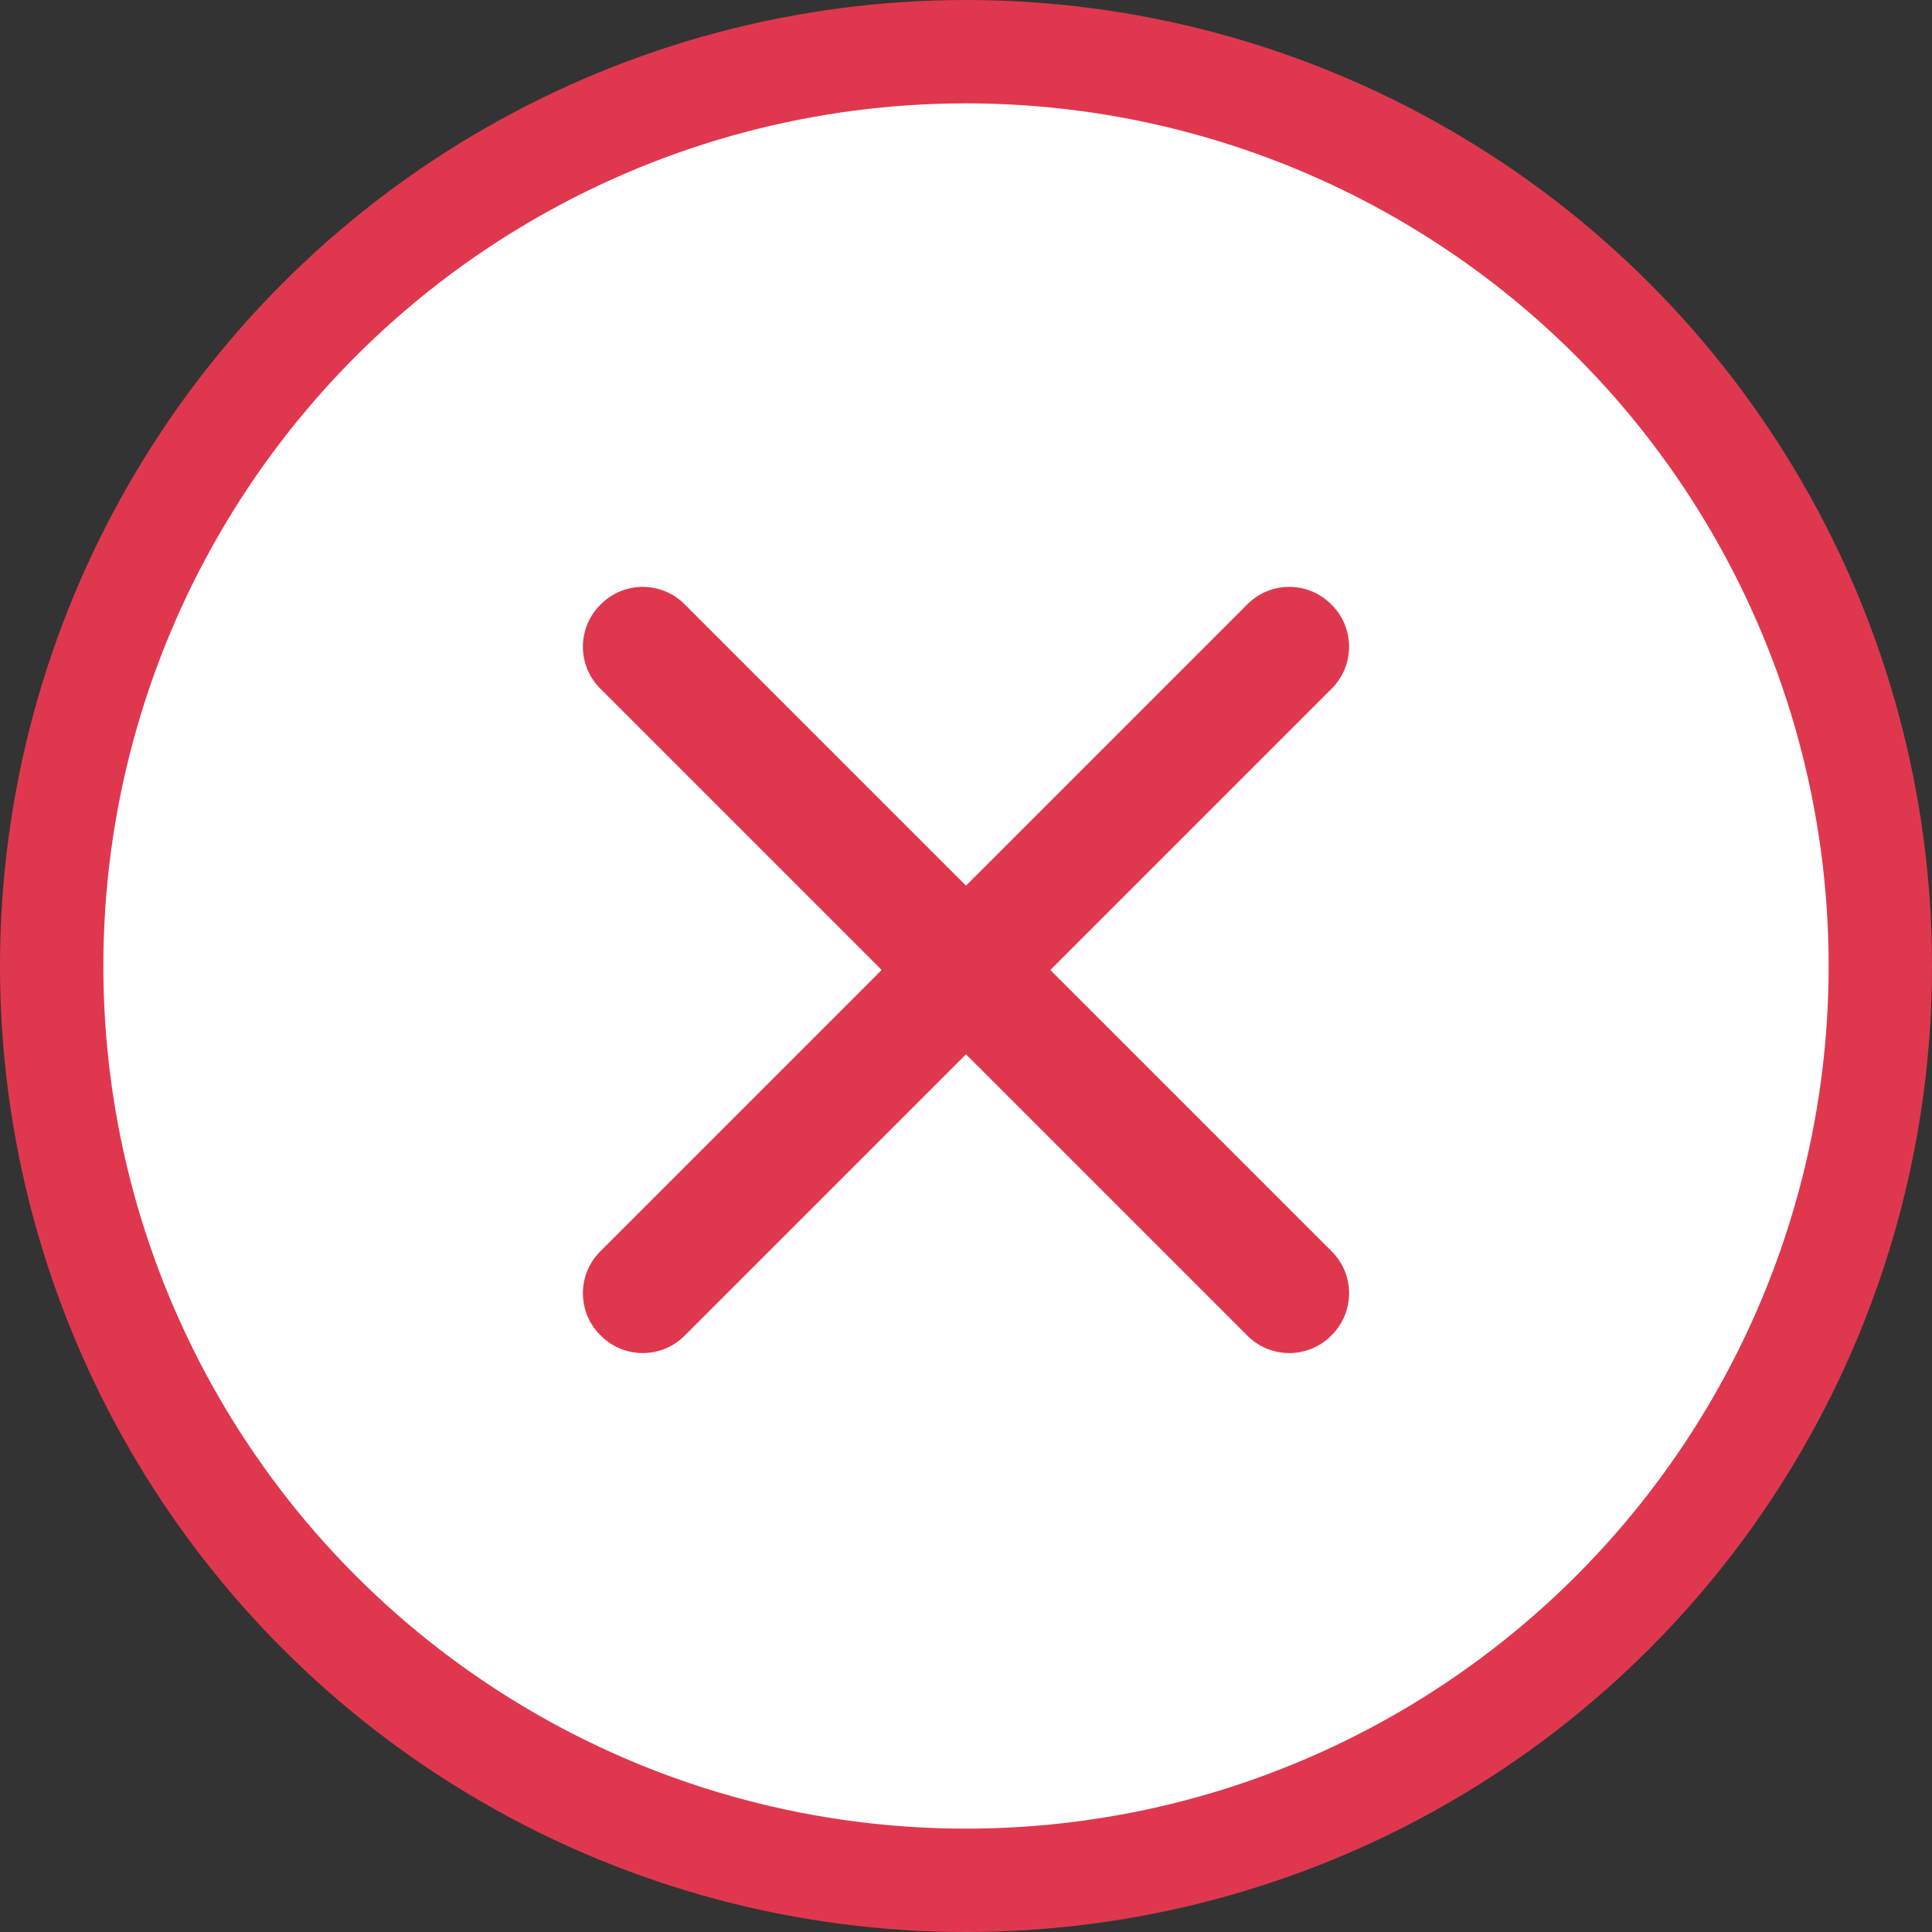
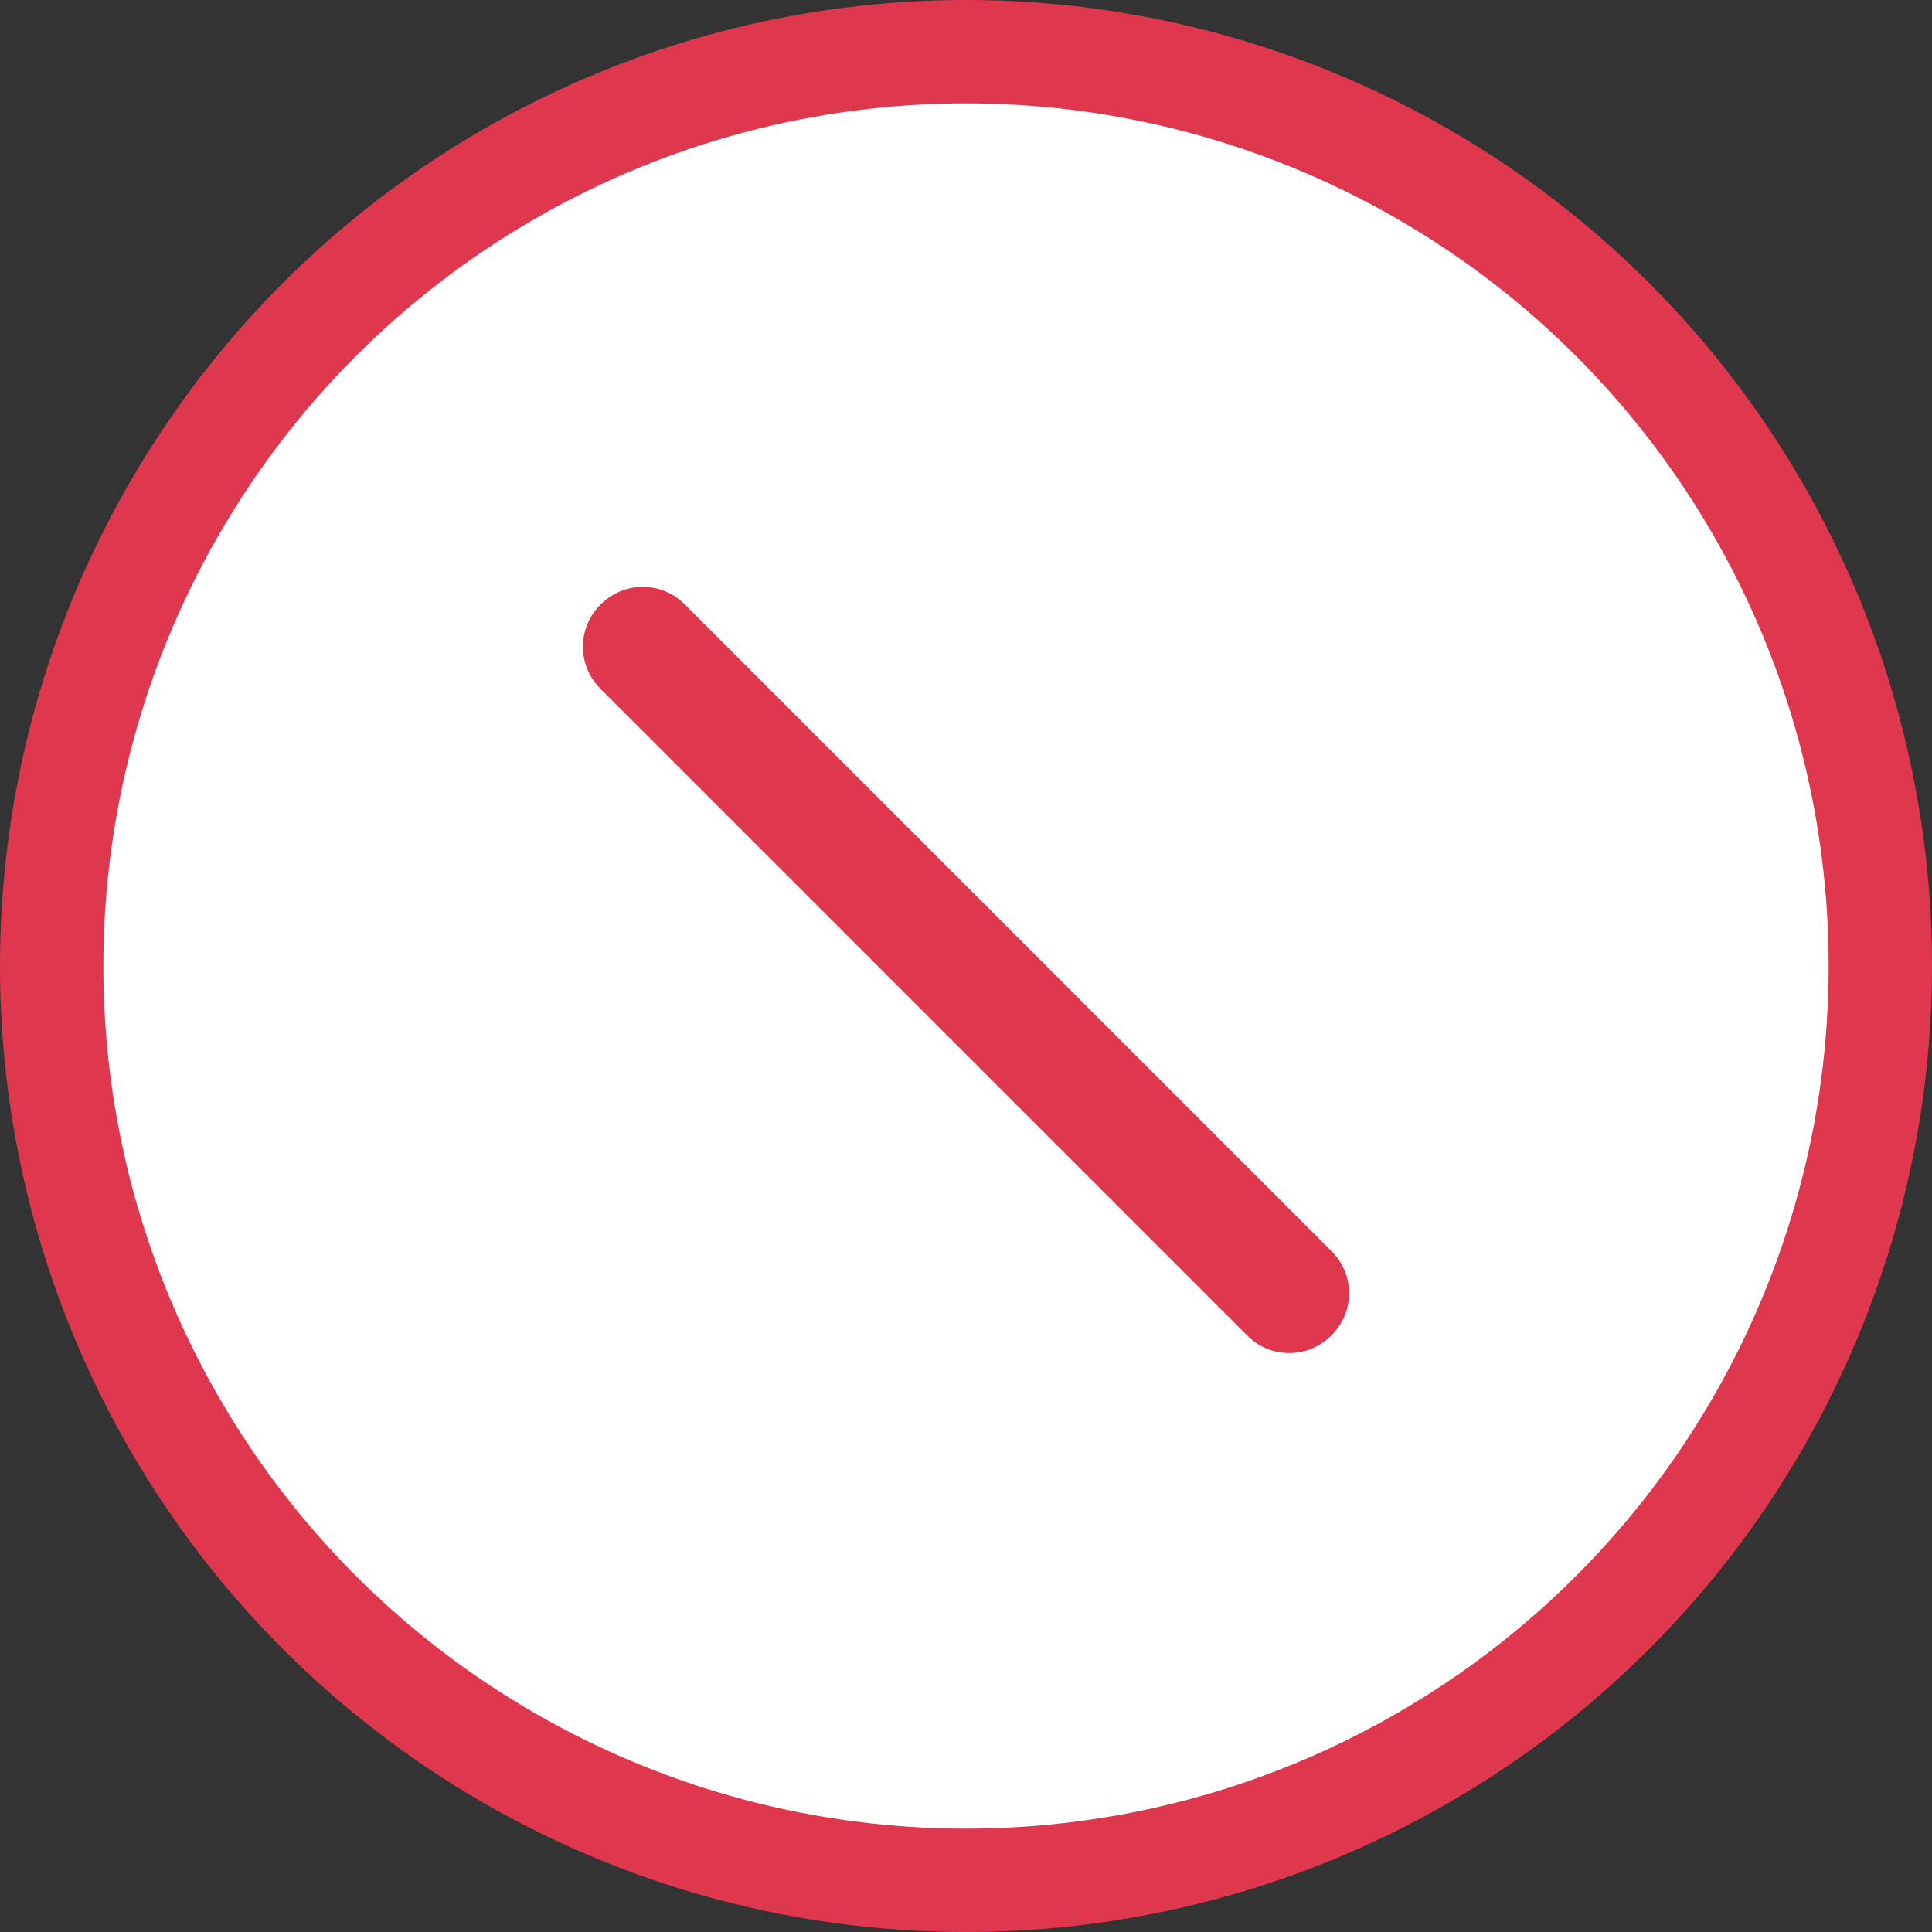
<svg xmlns="http://www.w3.org/2000/svg" width="245px" height="245px" viewBox="0 0 245 245" version="1.1">
  <rect x="0" y="0" width="245" height="245" fill="#333333" stroke="none" />
  <title>icon-close-error</title>
  <g id="icon-close-error" stroke="none" stroke-width="1" fill="none" fill-rule="evenodd">
    <g id="Group-3">
      <circle id="Oval" fill="#DF384E" cx="122.5" cy="122.5" r="122.5" />
      <circle id="Oval" fill="#FFFFFF" cx="122.5" cy="122.5" r="109.393" />
      <path d="M122.438,57.469 L122.562,57.469 C126.704,57.469 130.062,60.827 130.062,64.969 L130.062,181.039 C130.062,185.181 126.704,188.539 122.562,188.539 L122.438,188.539 C118.296,188.539 114.938,185.181 114.938,181.039 L114.938,64.969 C114.938,60.827 118.296,57.469 122.438,57.469 Z" id="Rectangle" fill="#DF384E" transform="translate(122.5, 123.004) rotate(-45) translate(-122.5, -123.004) " />
-       <path d="M122.438,57.469 L122.562,57.469 C126.704,57.469 130.062,60.827 130.062,64.969 L130.062,181.039 C130.062,185.181 126.704,188.539 122.562,188.539 L122.438,188.539 C118.296,188.539 114.938,185.181 114.938,181.039 L114.938,64.969 C114.938,60.827 118.296,57.469 122.438,57.469 Z" id="Rectangle" fill="#DF384E" transform="translate(122.5, 123.004) rotate(-315) translate(-122.5, -123.004) " />
    </g>
  </g>
</svg>